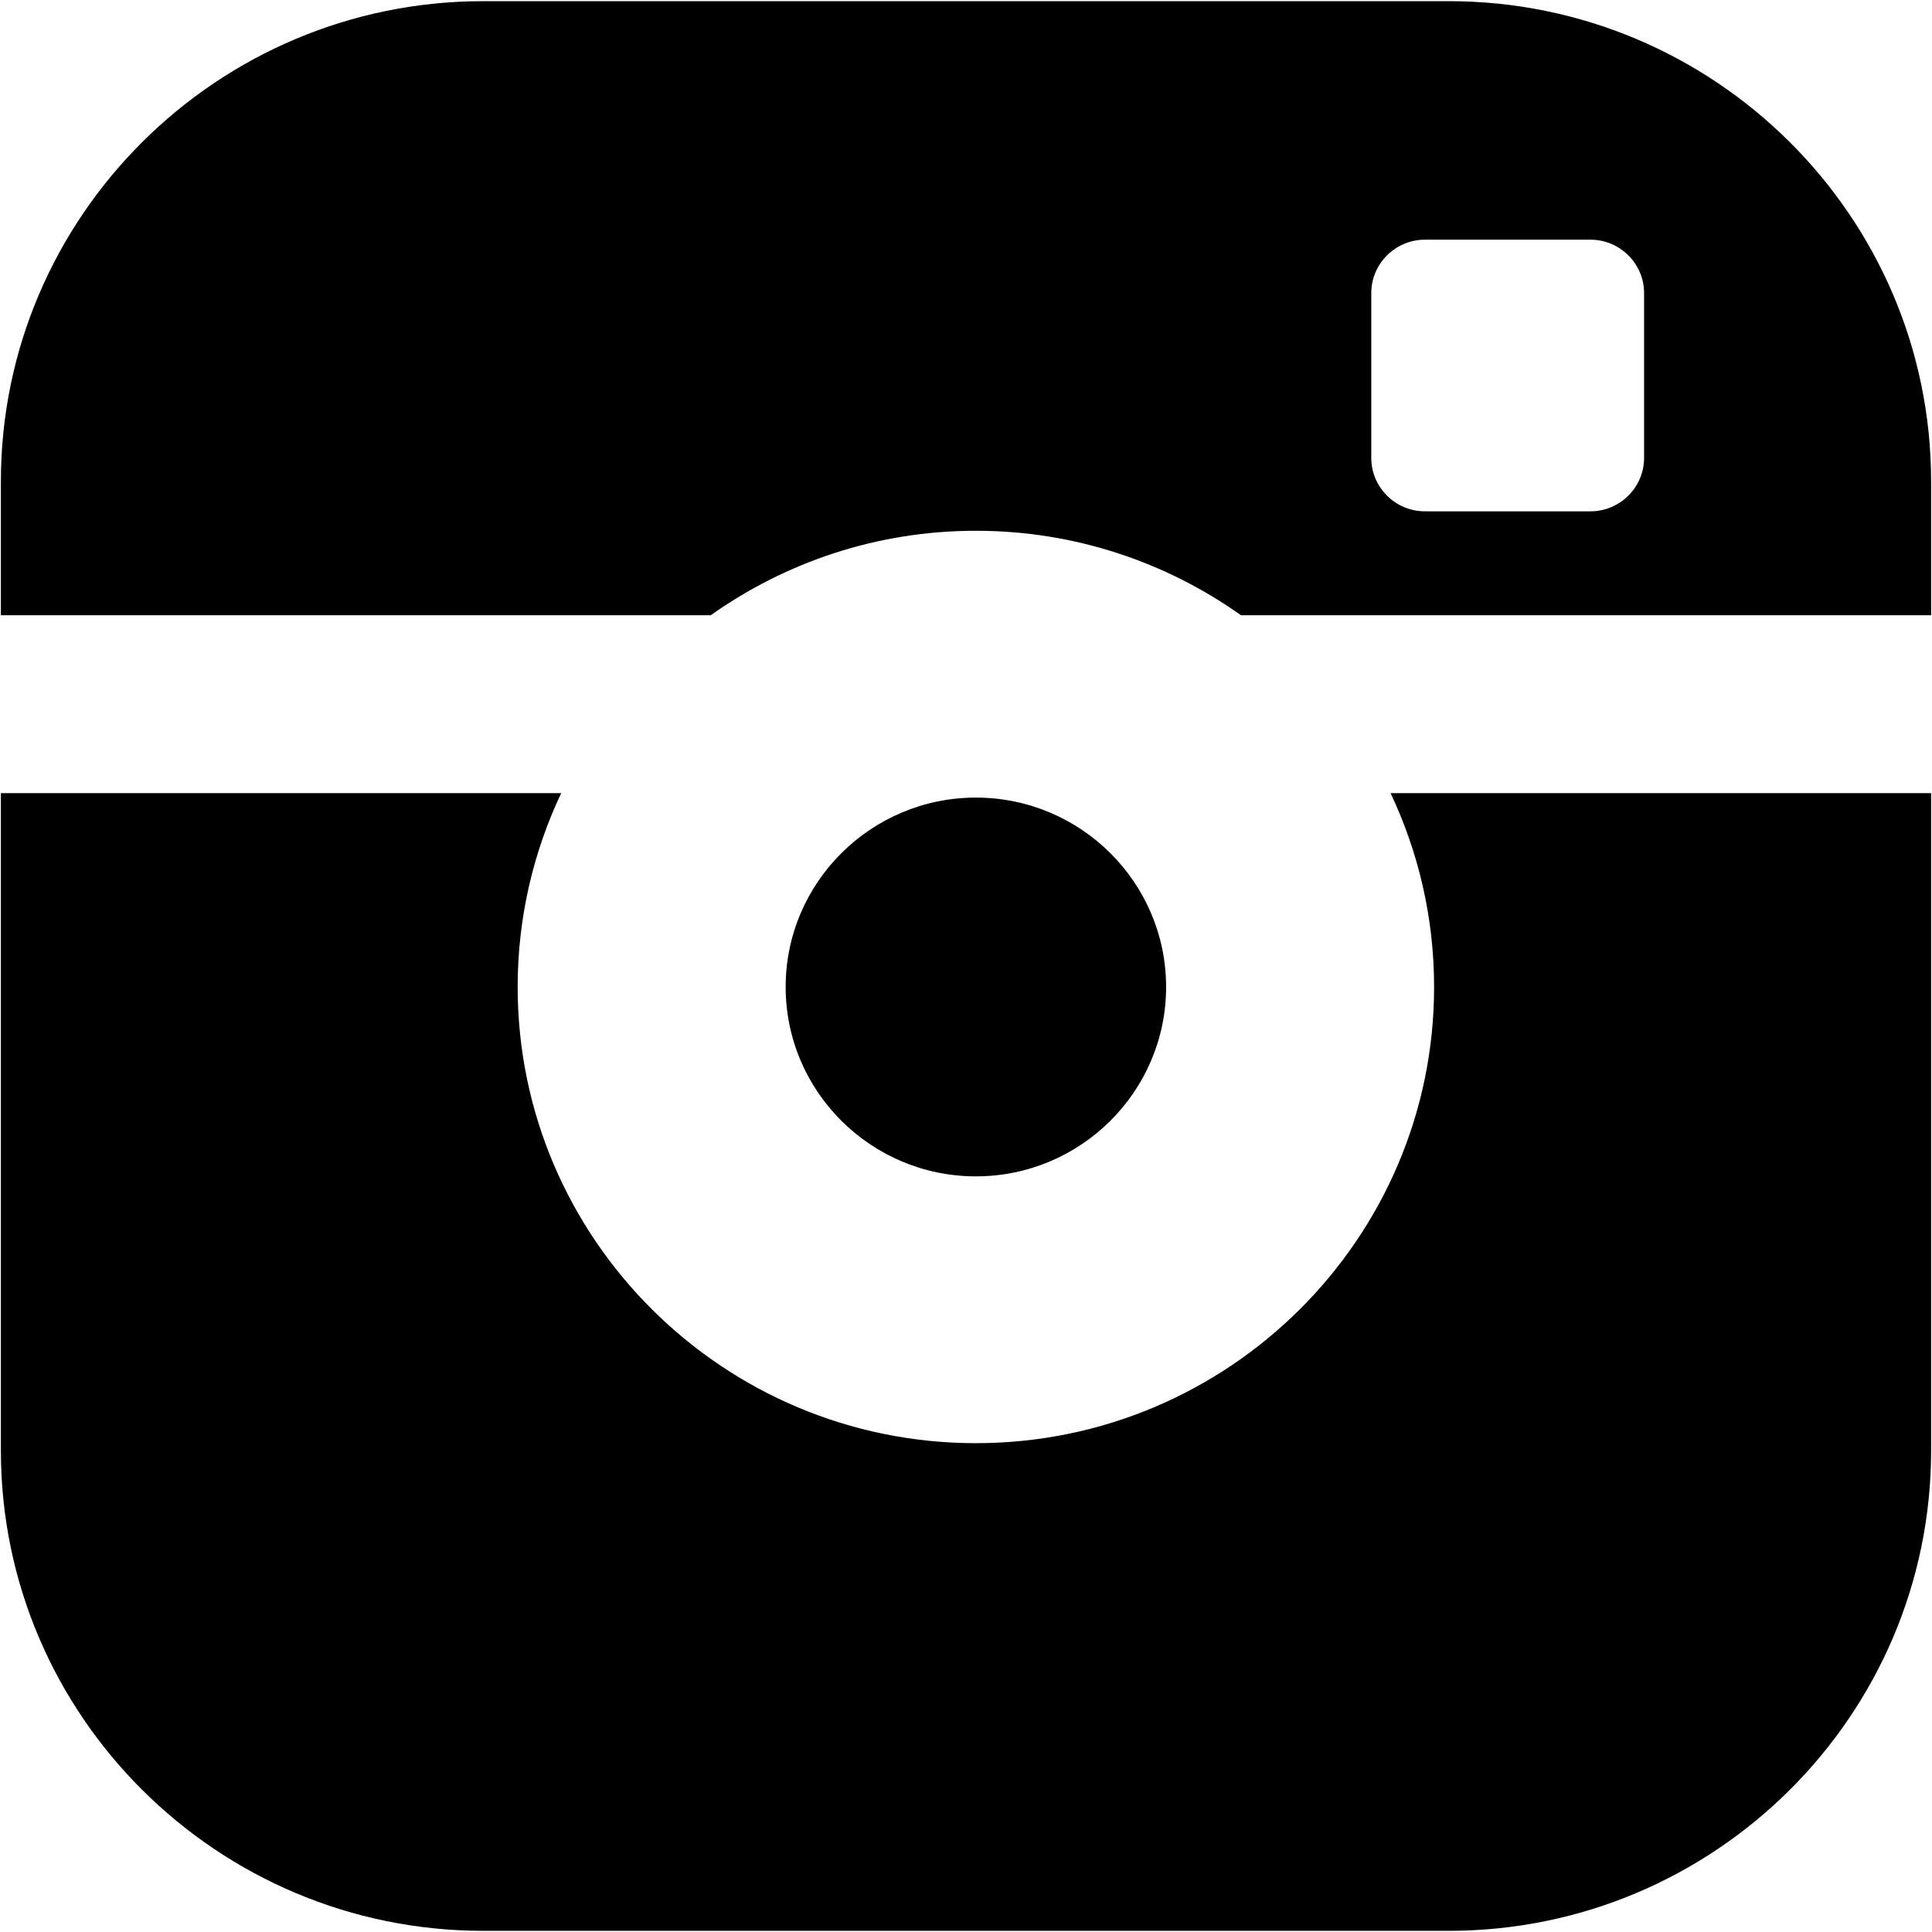
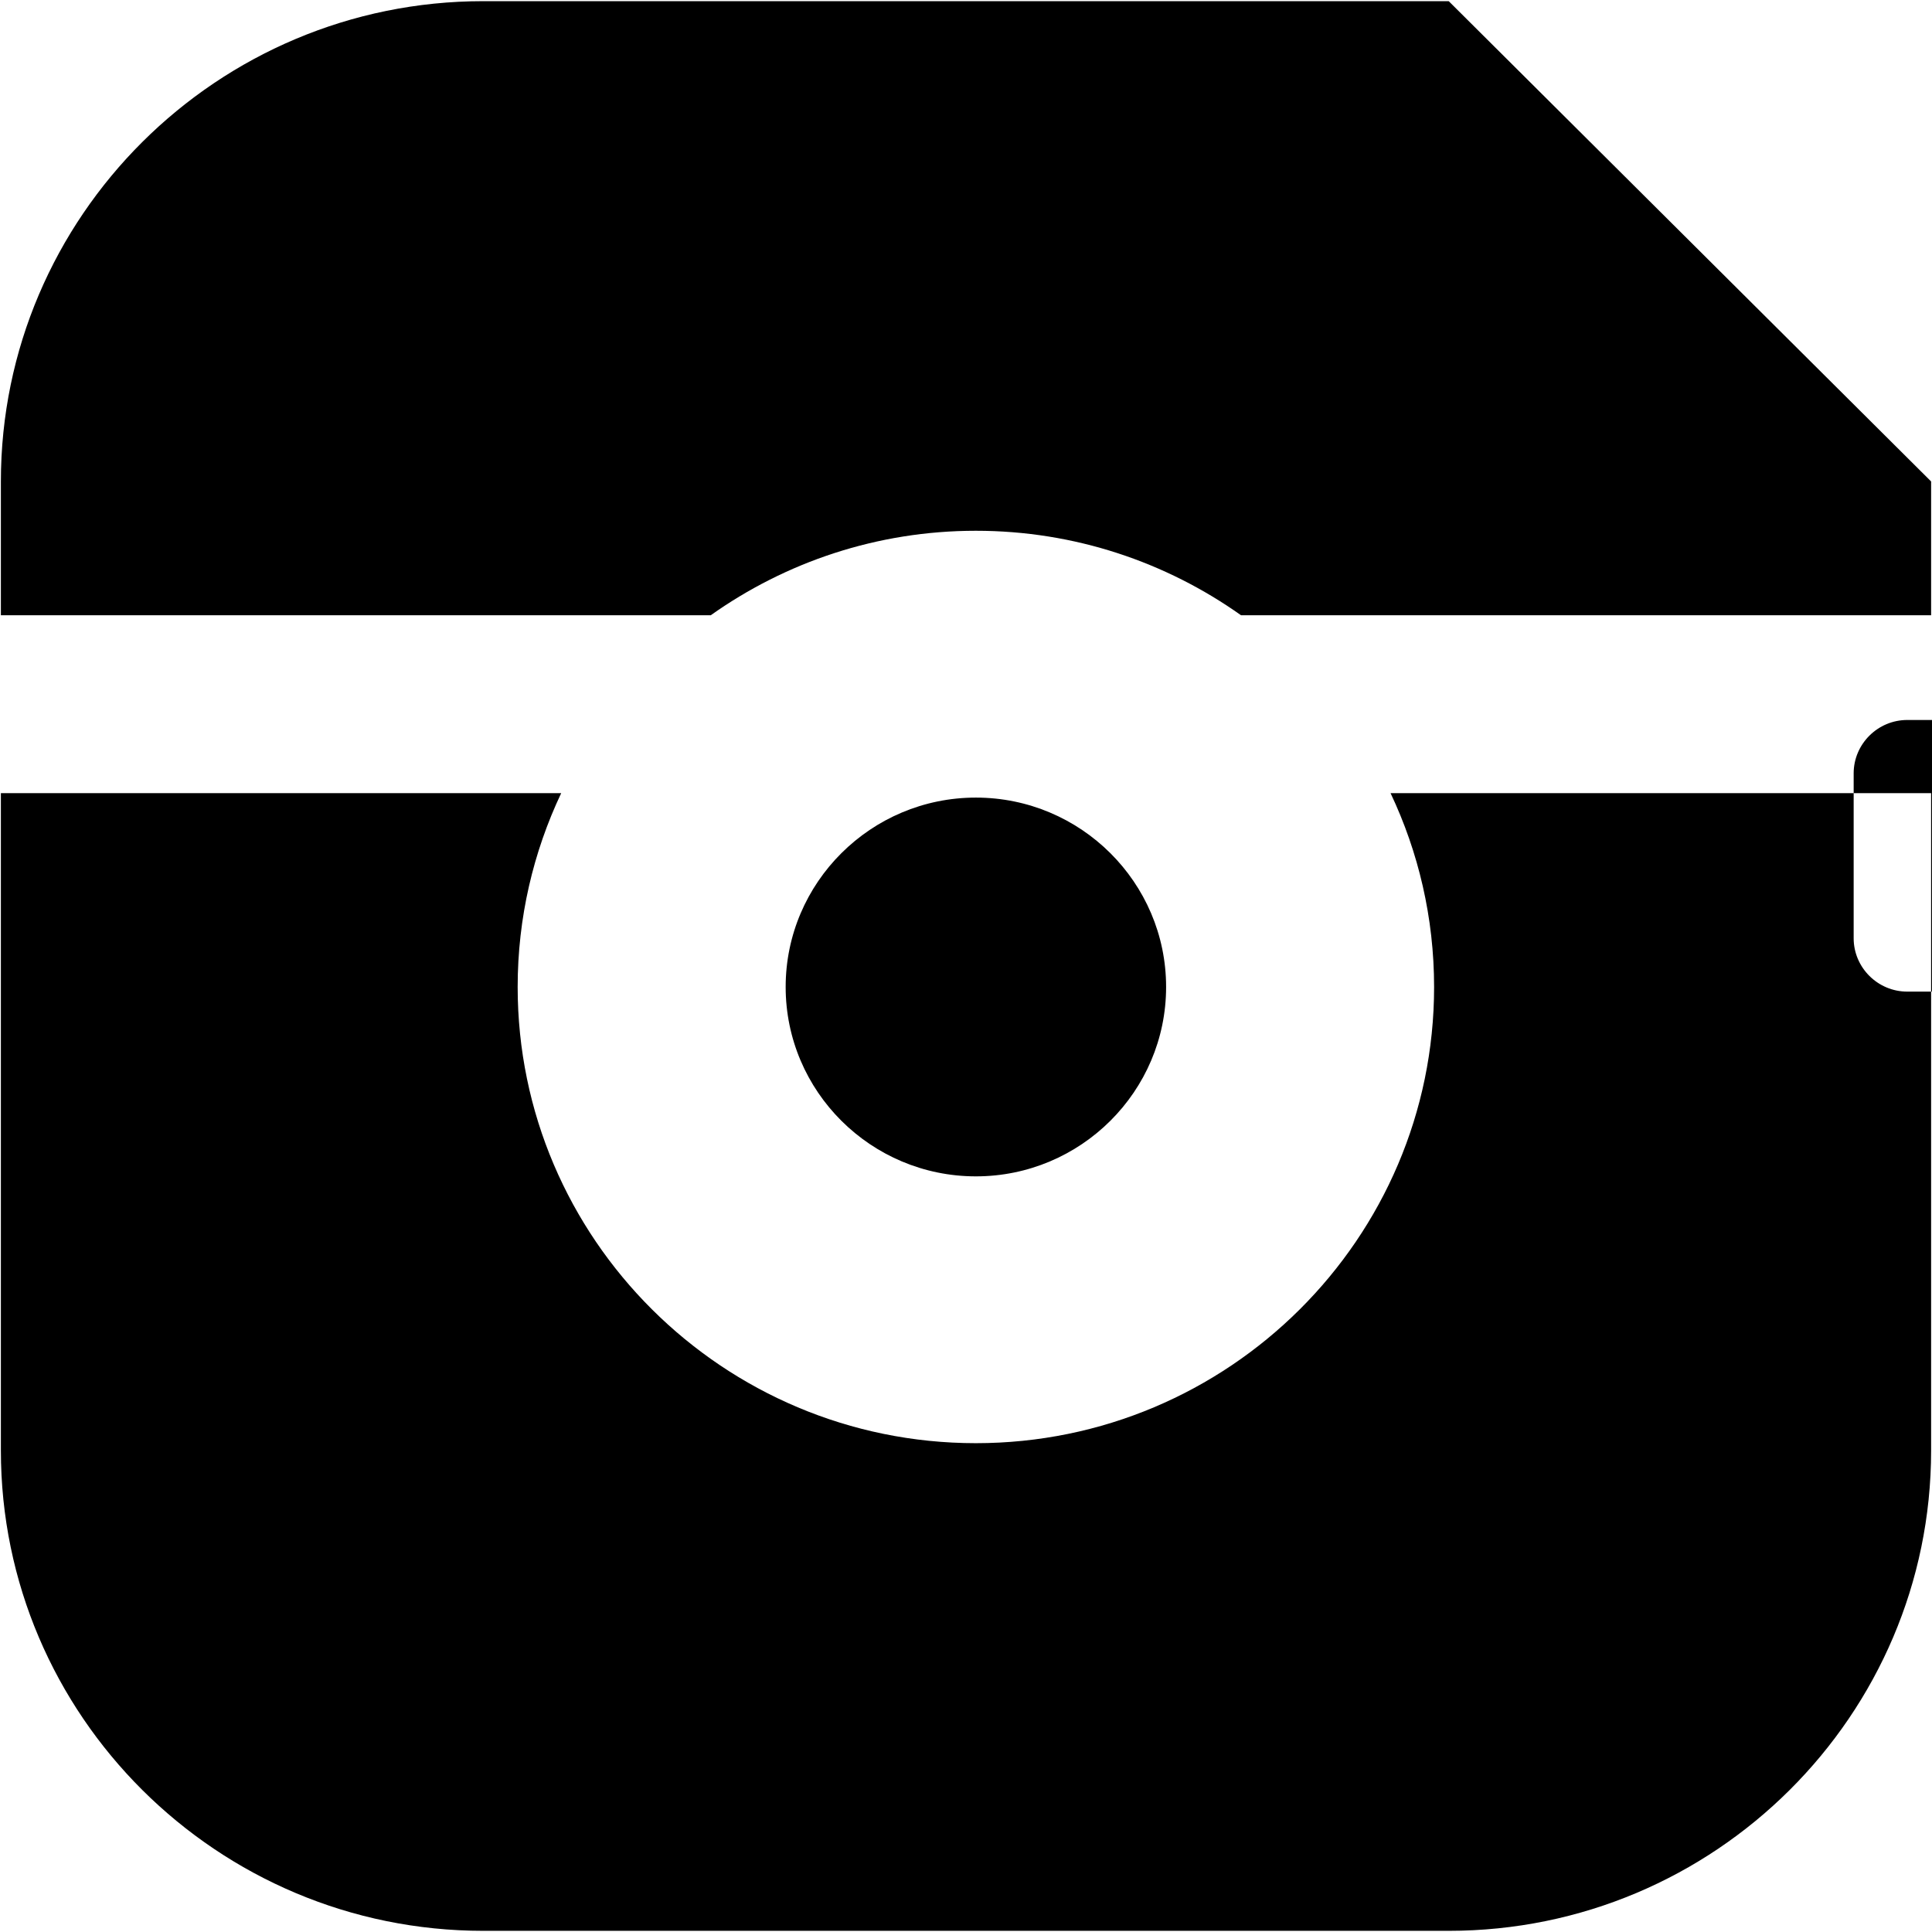
<svg xmlns="http://www.w3.org/2000/svg" width="800" height="800" viewBox="0 0 1000 1000">
-   <path fill="currentColor" d="M603.575 510.854c0-54.044-44.172-98.02-98.463-98.02c-54.285 0-98.455 43.977-98.455 98.02c0 54.058 44.17 98.026 98.455 98.026c54.291 0 98.463-43.968 98.463-98.026M749.855.602H250.142C112.465.602.456 112.124.456 249.199v69.266h367.413c38.769-27.496 86.118-43.739 137.243-43.739c51.124 0 98.48 16.243 137.251 43.739H999.54v-69.266C999.54 112.123 887.531.602 749.855.602m101.12 236.435c0 15.191-12.48 27.622-27.743 27.622h-85.72c-15.261 0-27.743-12.431-27.743-27.622v-85.352c0-15.19 12.481-27.622 27.743-27.622h85.72c15.262 0 27.743 12.43 27.743 27.622zM742.287 510.854c0 130.215-106.402 236.133-237.176 236.133c-130.778 0-237.17-105.918-237.17-236.133c0-35.848 8.11-69.845 22.532-100.318H.456v340.263c0 137.085 112.009 248.597 249.686 248.597h499.714c137.676 0 249.685-111.513 249.685-248.597V410.536H719.755c14.422 30.473 22.532 64.47 22.532 100.318" />
+   <path fill="currentColor" d="M603.575 510.854c0-54.044-44.172-98.02-98.463-98.02c-54.285 0-98.455 43.977-98.455 98.02c0 54.058 44.17 98.026 98.455 98.026c54.291 0 98.463-43.968 98.463-98.026M749.855.602H250.142C112.465.602.456 112.124.456 249.199v69.266h367.413c38.769-27.496 86.118-43.739 137.243-43.739c51.124 0 98.48 16.243 137.251 43.739H999.54v-69.266m101.12 236.435c0 15.191-12.48 27.622-27.743 27.622h-85.72c-15.261 0-27.743-12.431-27.743-27.622v-85.352c0-15.19 12.481-27.622 27.743-27.622h85.72c15.262 0 27.743 12.43 27.743 27.622zM742.287 510.854c0 130.215-106.402 236.133-237.176 236.133c-130.778 0-237.17-105.918-237.17-236.133c0-35.848 8.11-69.845 22.532-100.318H.456v340.263c0 137.085 112.009 248.597 249.686 248.597h499.714c137.676 0 249.685-111.513 249.685-248.597V410.536H719.755c14.422 30.473 22.532 64.47 22.532 100.318" />
</svg>